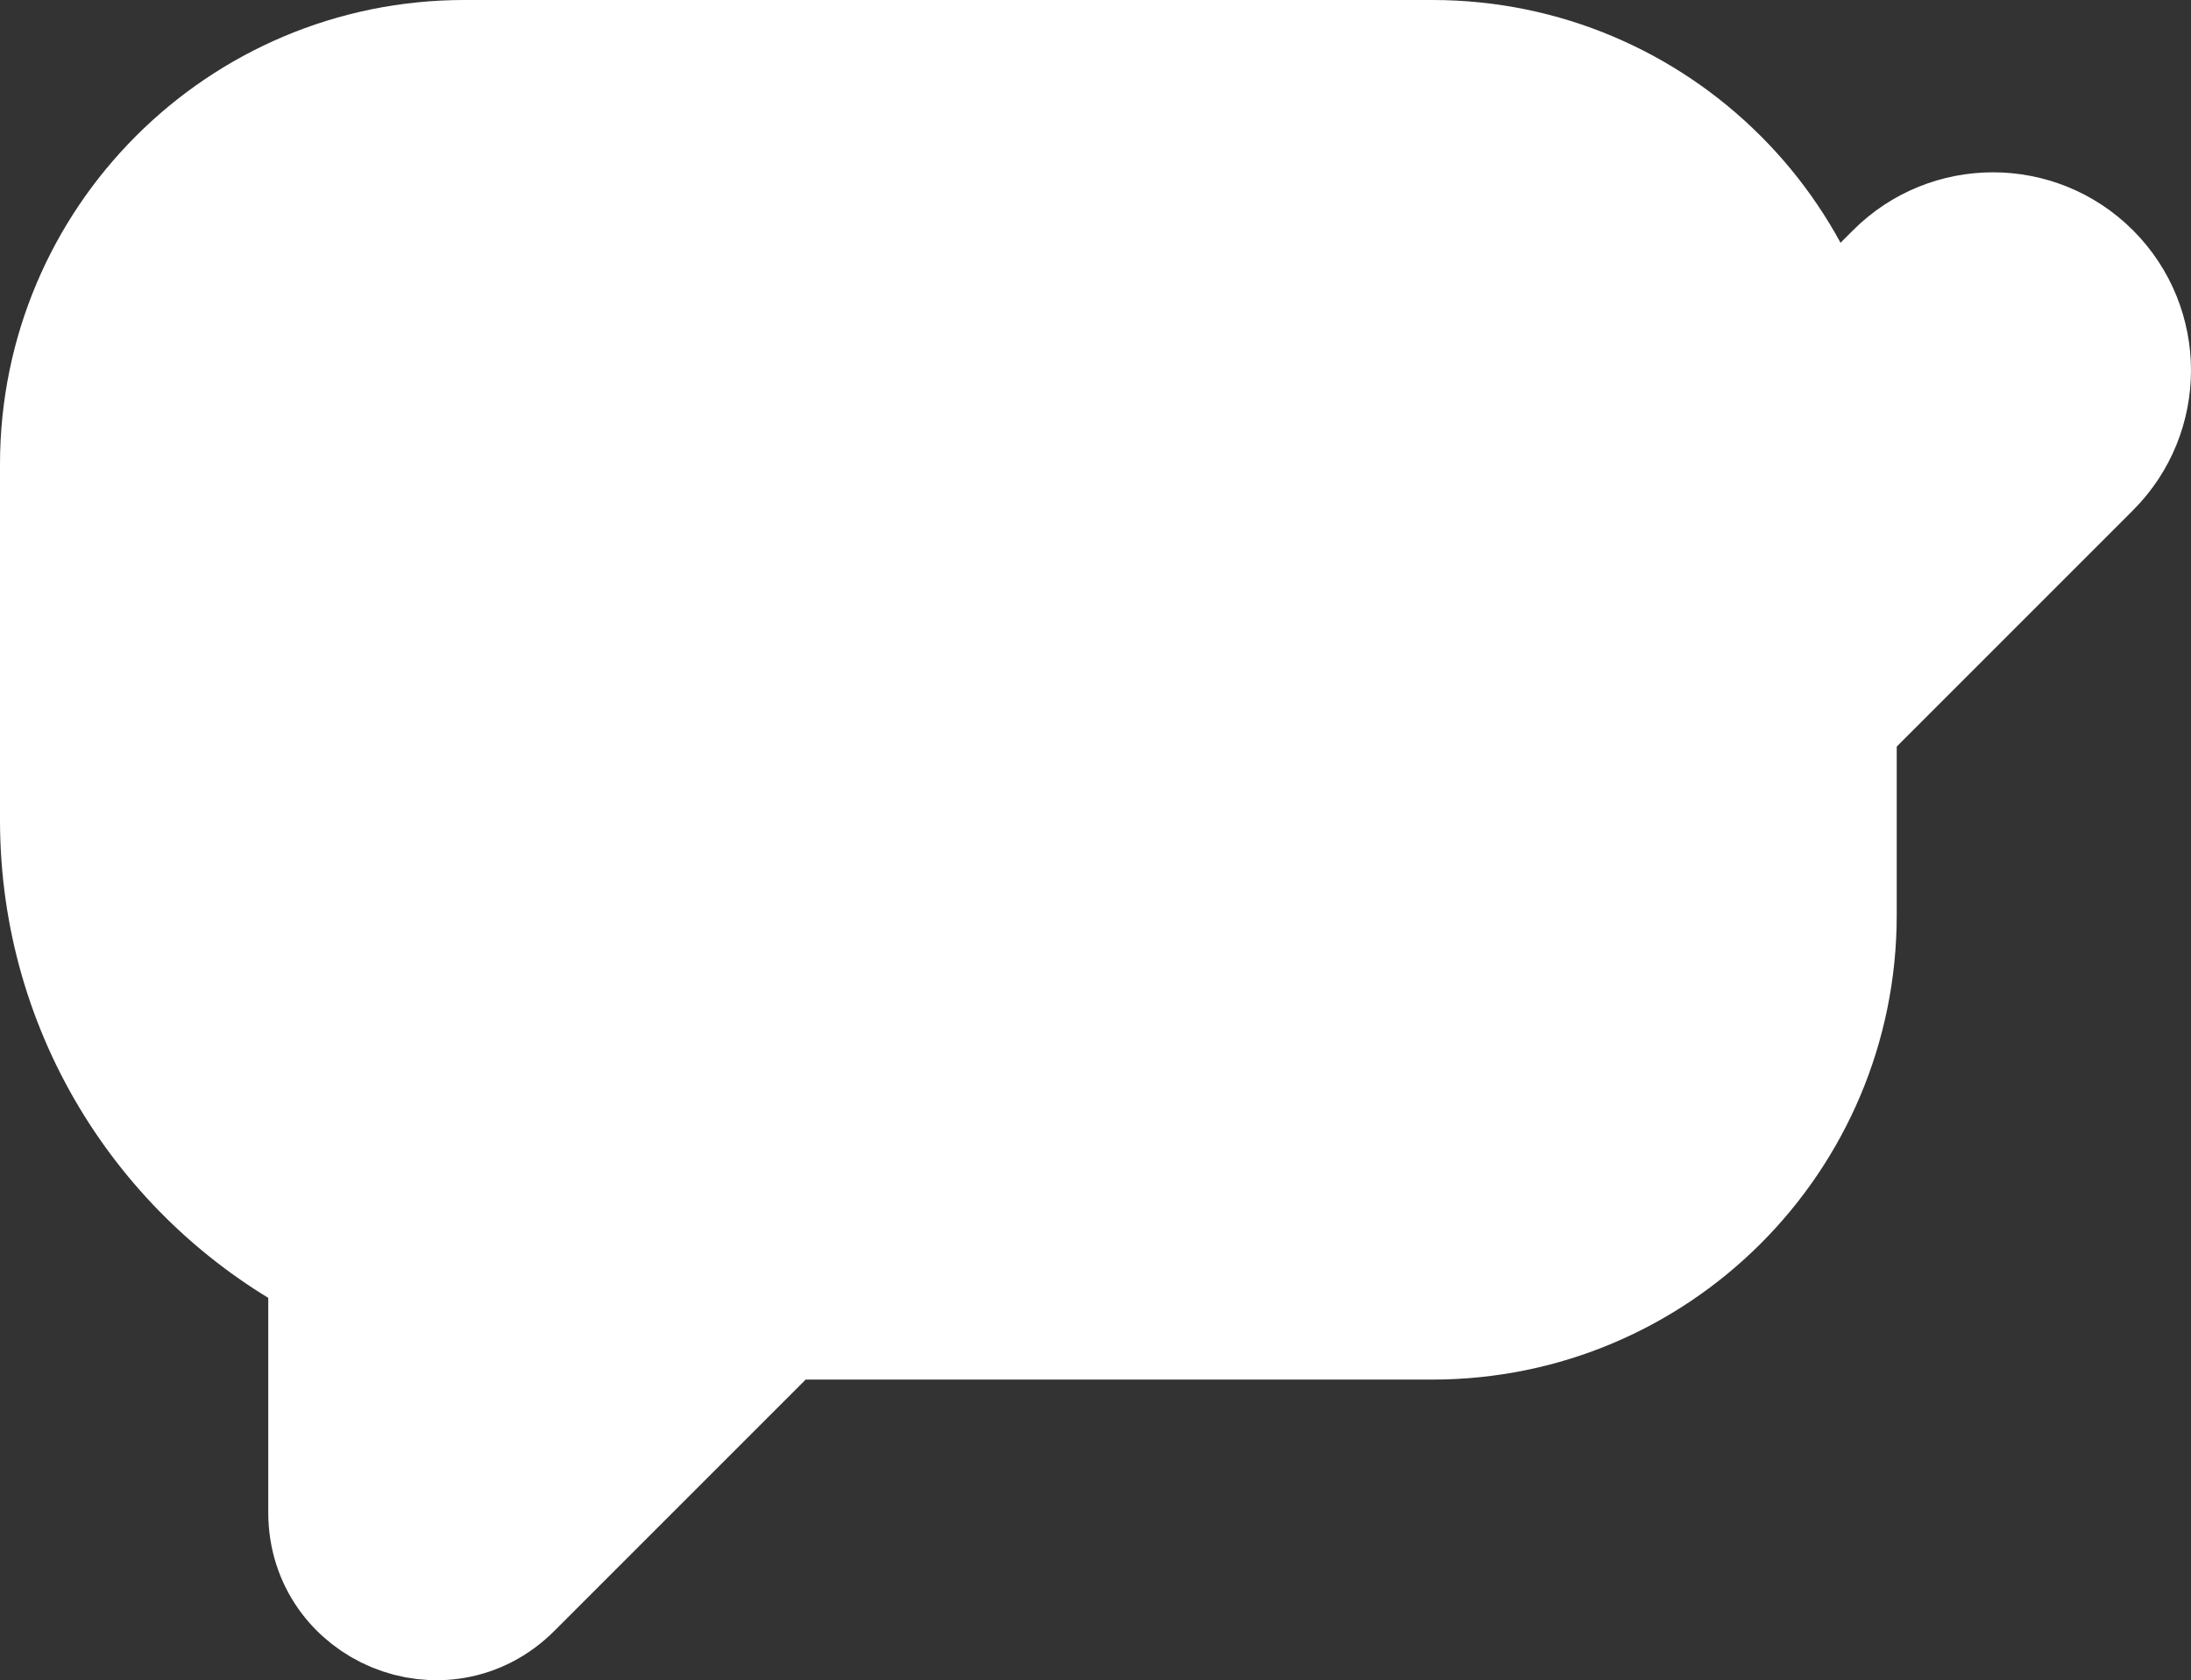
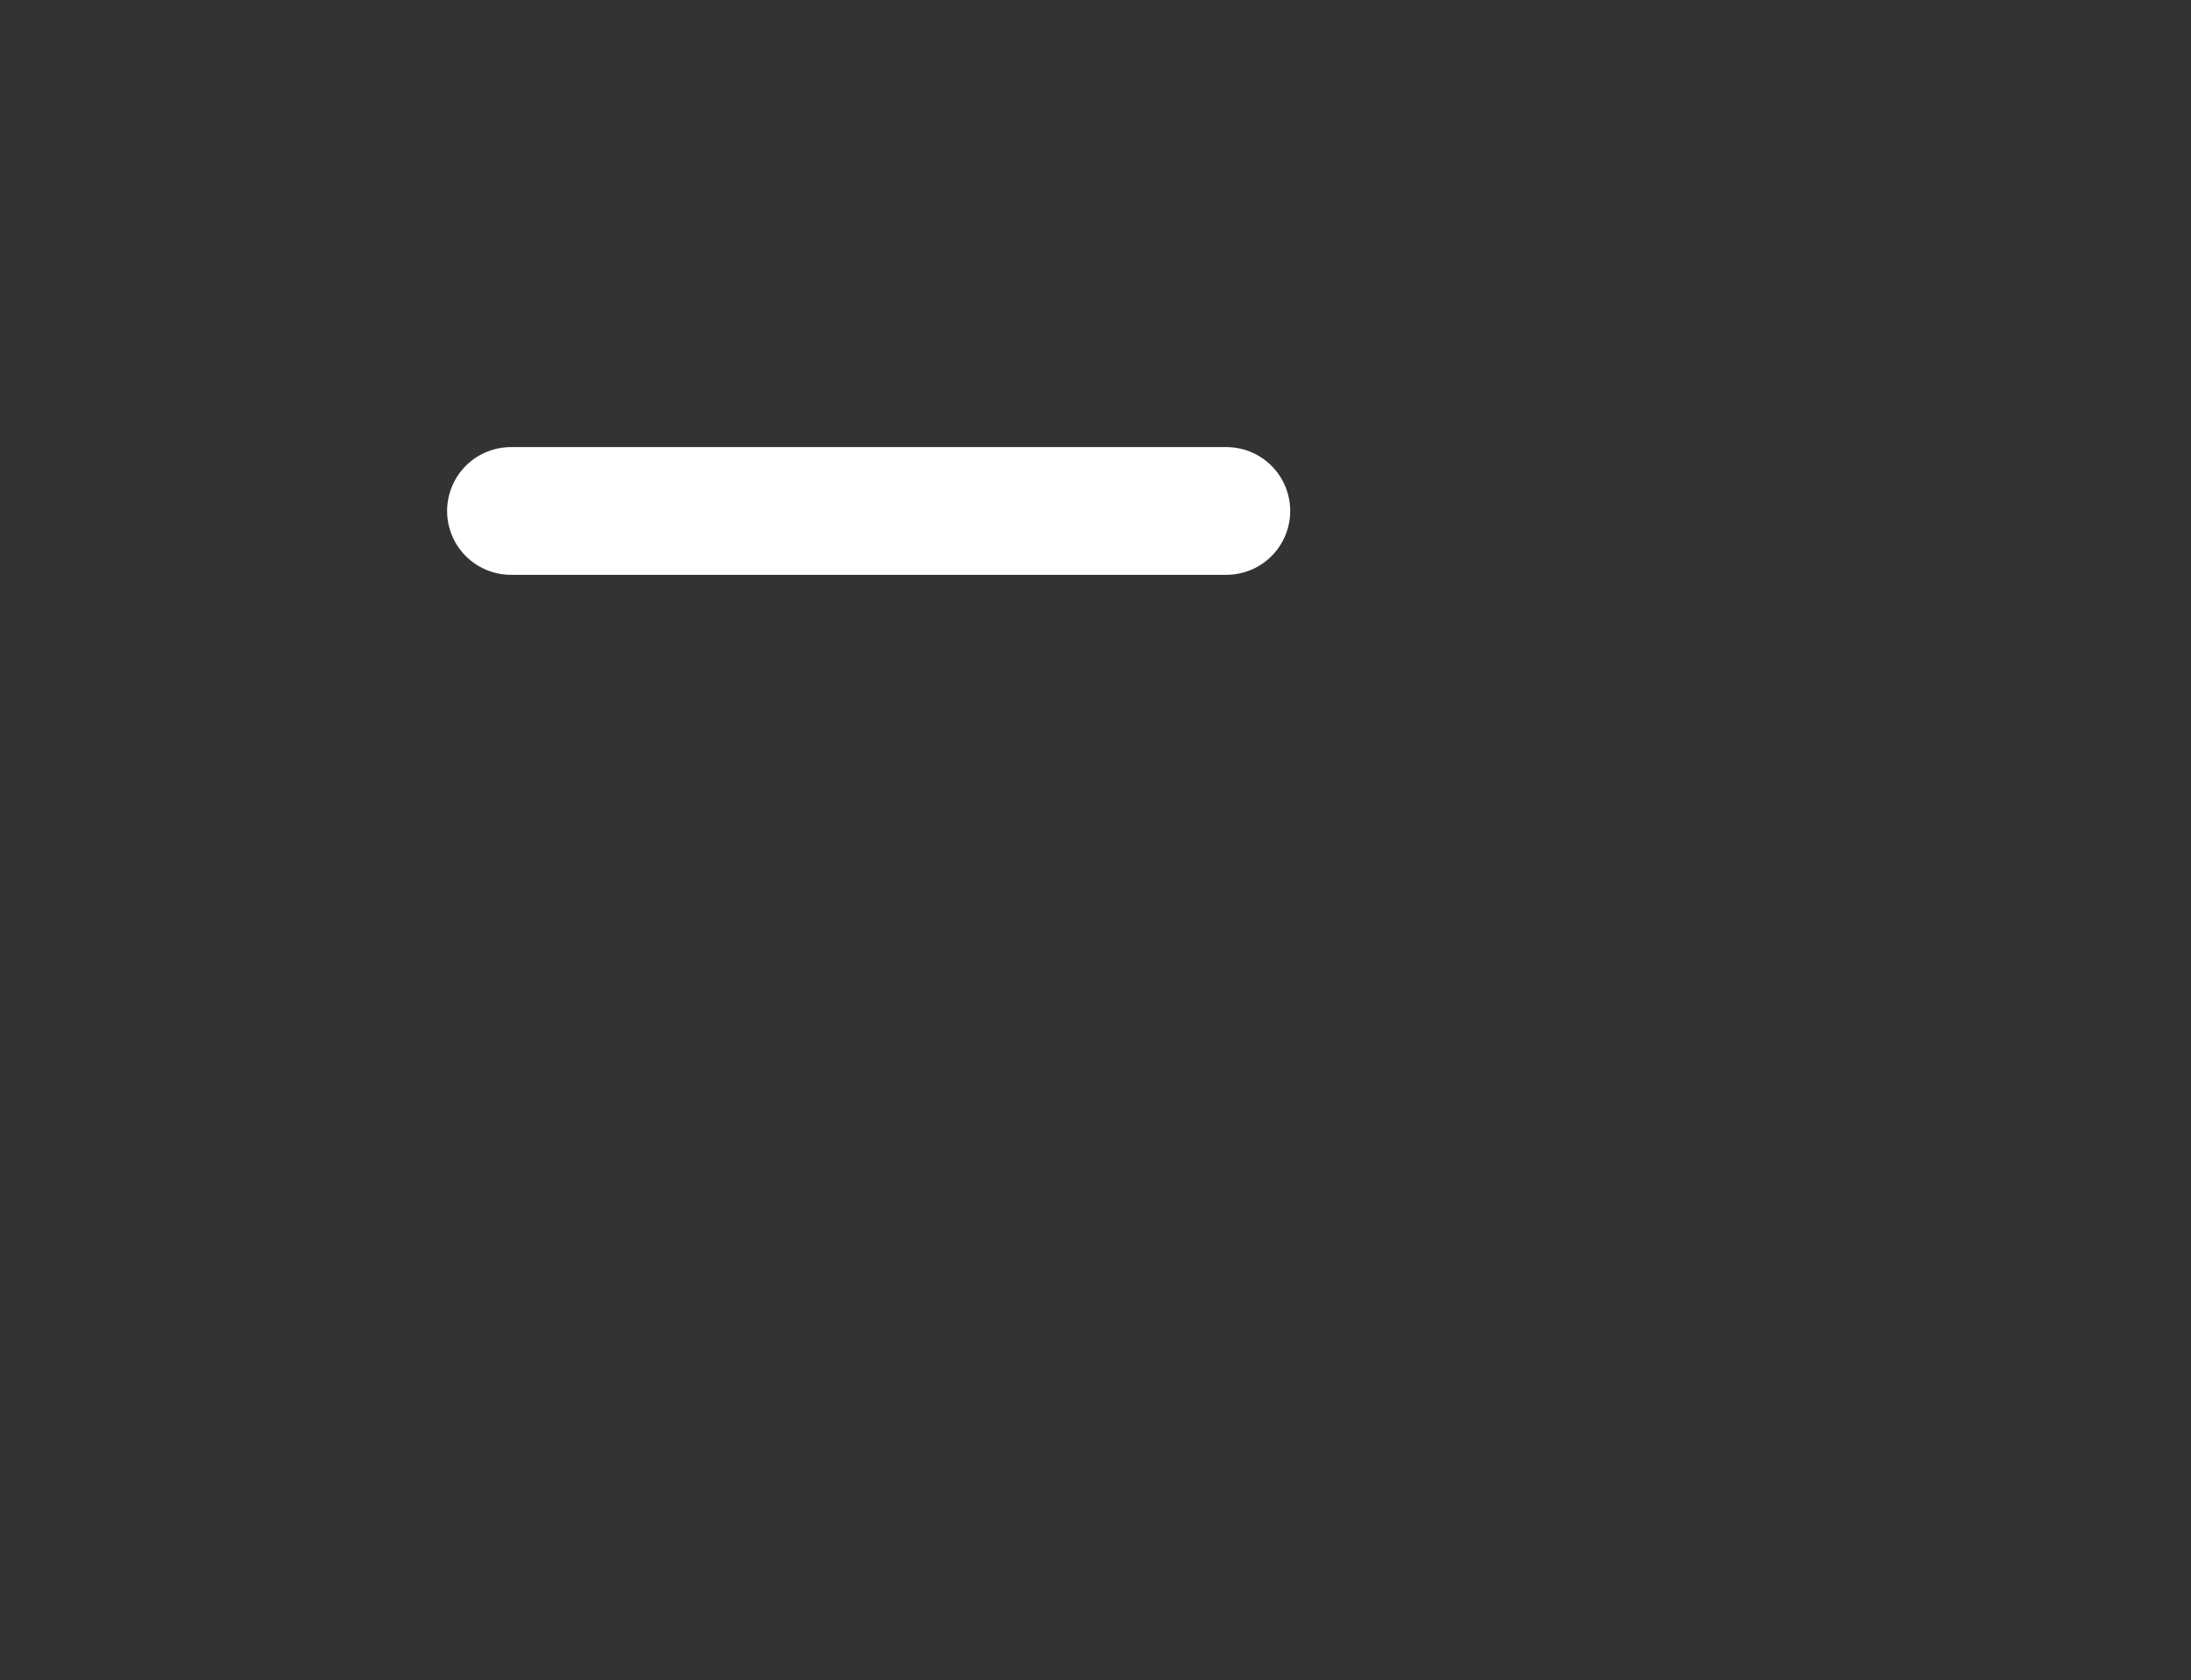
<svg xmlns="http://www.w3.org/2000/svg" x="0px" y="0px" viewBox="10.561 15.558 42.879 32.884" enable-background="new 0 0 64 64">
  <rect x="10.561" y="15.558" width="42.879" height="32.884" fill="#333333" stroke="none" />
  <g>
    <g>
	</g>
-     <path fill="#FFFFFF00" stroke="#FFFFFFFF" stroke-width="2.5" stroke-linecap="round" stroke-linejoin="round" stroke-miterlimit="10" d="   M46.431,24.646v8.824c0,4.329-3.509,7.838-7.838,7.838H25.811l-5.286,5.286c-1.278,1.278-3.464,0.373-3.464-1.435v-4.931   c-3.12-1.61-5.25-4.86-5.25-8.62v-6.962c0-4.329,3.509-7.838,7.838-7.838h18.944C42.922,16.808,46.431,20.317,46.431,24.646z" />
  </g>
  <g>
-     <path fill="#FFFFFF00" stroke="#FFFFFFFF" stroke-width="2.5" stroke-linecap="round" stroke-linejoin="round" stroke-miterlimit="10" d="   M41.905,33.976l-3.161,0.451c-0.468,0.067-0.869-0.334-0.802-0.802l0.452-3.161c0.022-0.152,0.092-0.293,0.201-0.401l9.114-9.114   c1.025-1.025,2.687-1.025,3.712,0l0,0c1.025,1.025,1.025,2.687,0,3.712l-9.114,9.114C42.198,33.884,42.057,33.954,41.905,33.976z" />
-   </g>
+     </g>
  <g>
    <line fill="none" stroke="#FFFFFFFF" stroke-width="2.5" stroke-linecap="round" stroke-linejoin="round" stroke-miterlimit="10" x1="20.561" y1="25.558" x2="34.561" y2="25.558" />
-     <line fill="none" stroke="#FFFFFFFF" stroke-width="2.5" stroke-linecap="round" stroke-linejoin="round" stroke-miterlimit="10" x1="20.561" y1="32.558" x2="29.895" y2="32.558" />
  </g>
</svg>